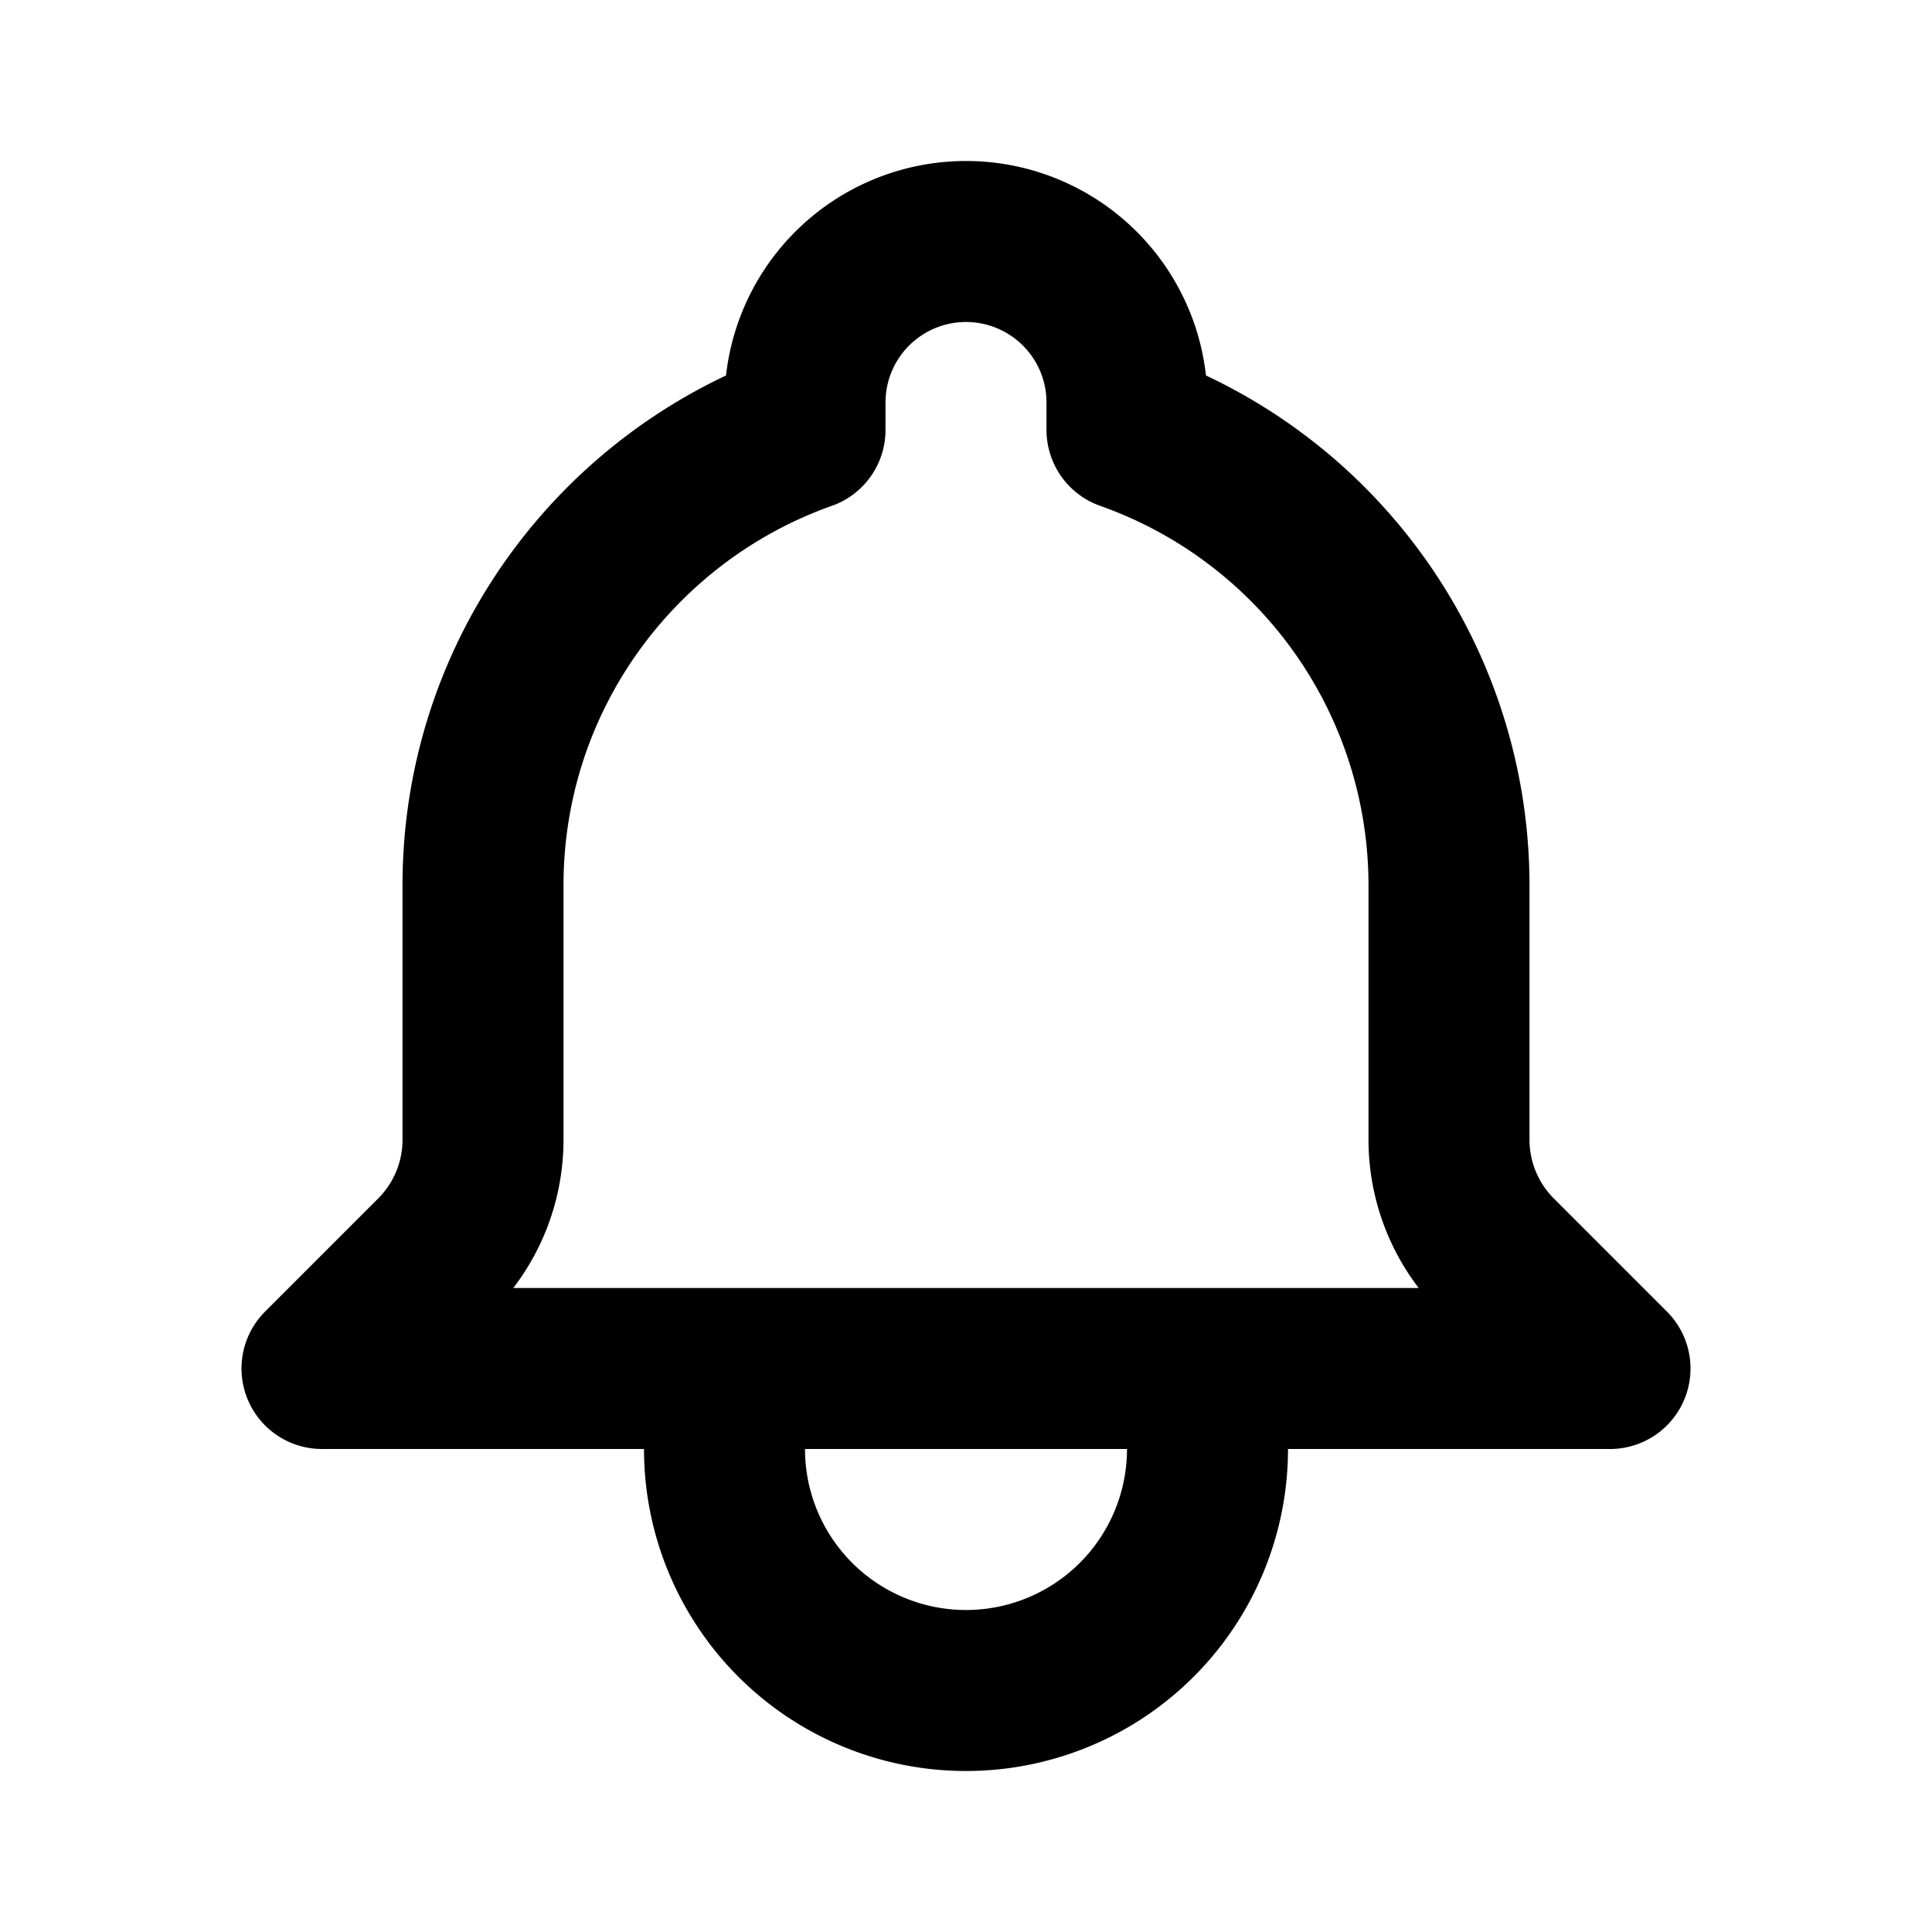
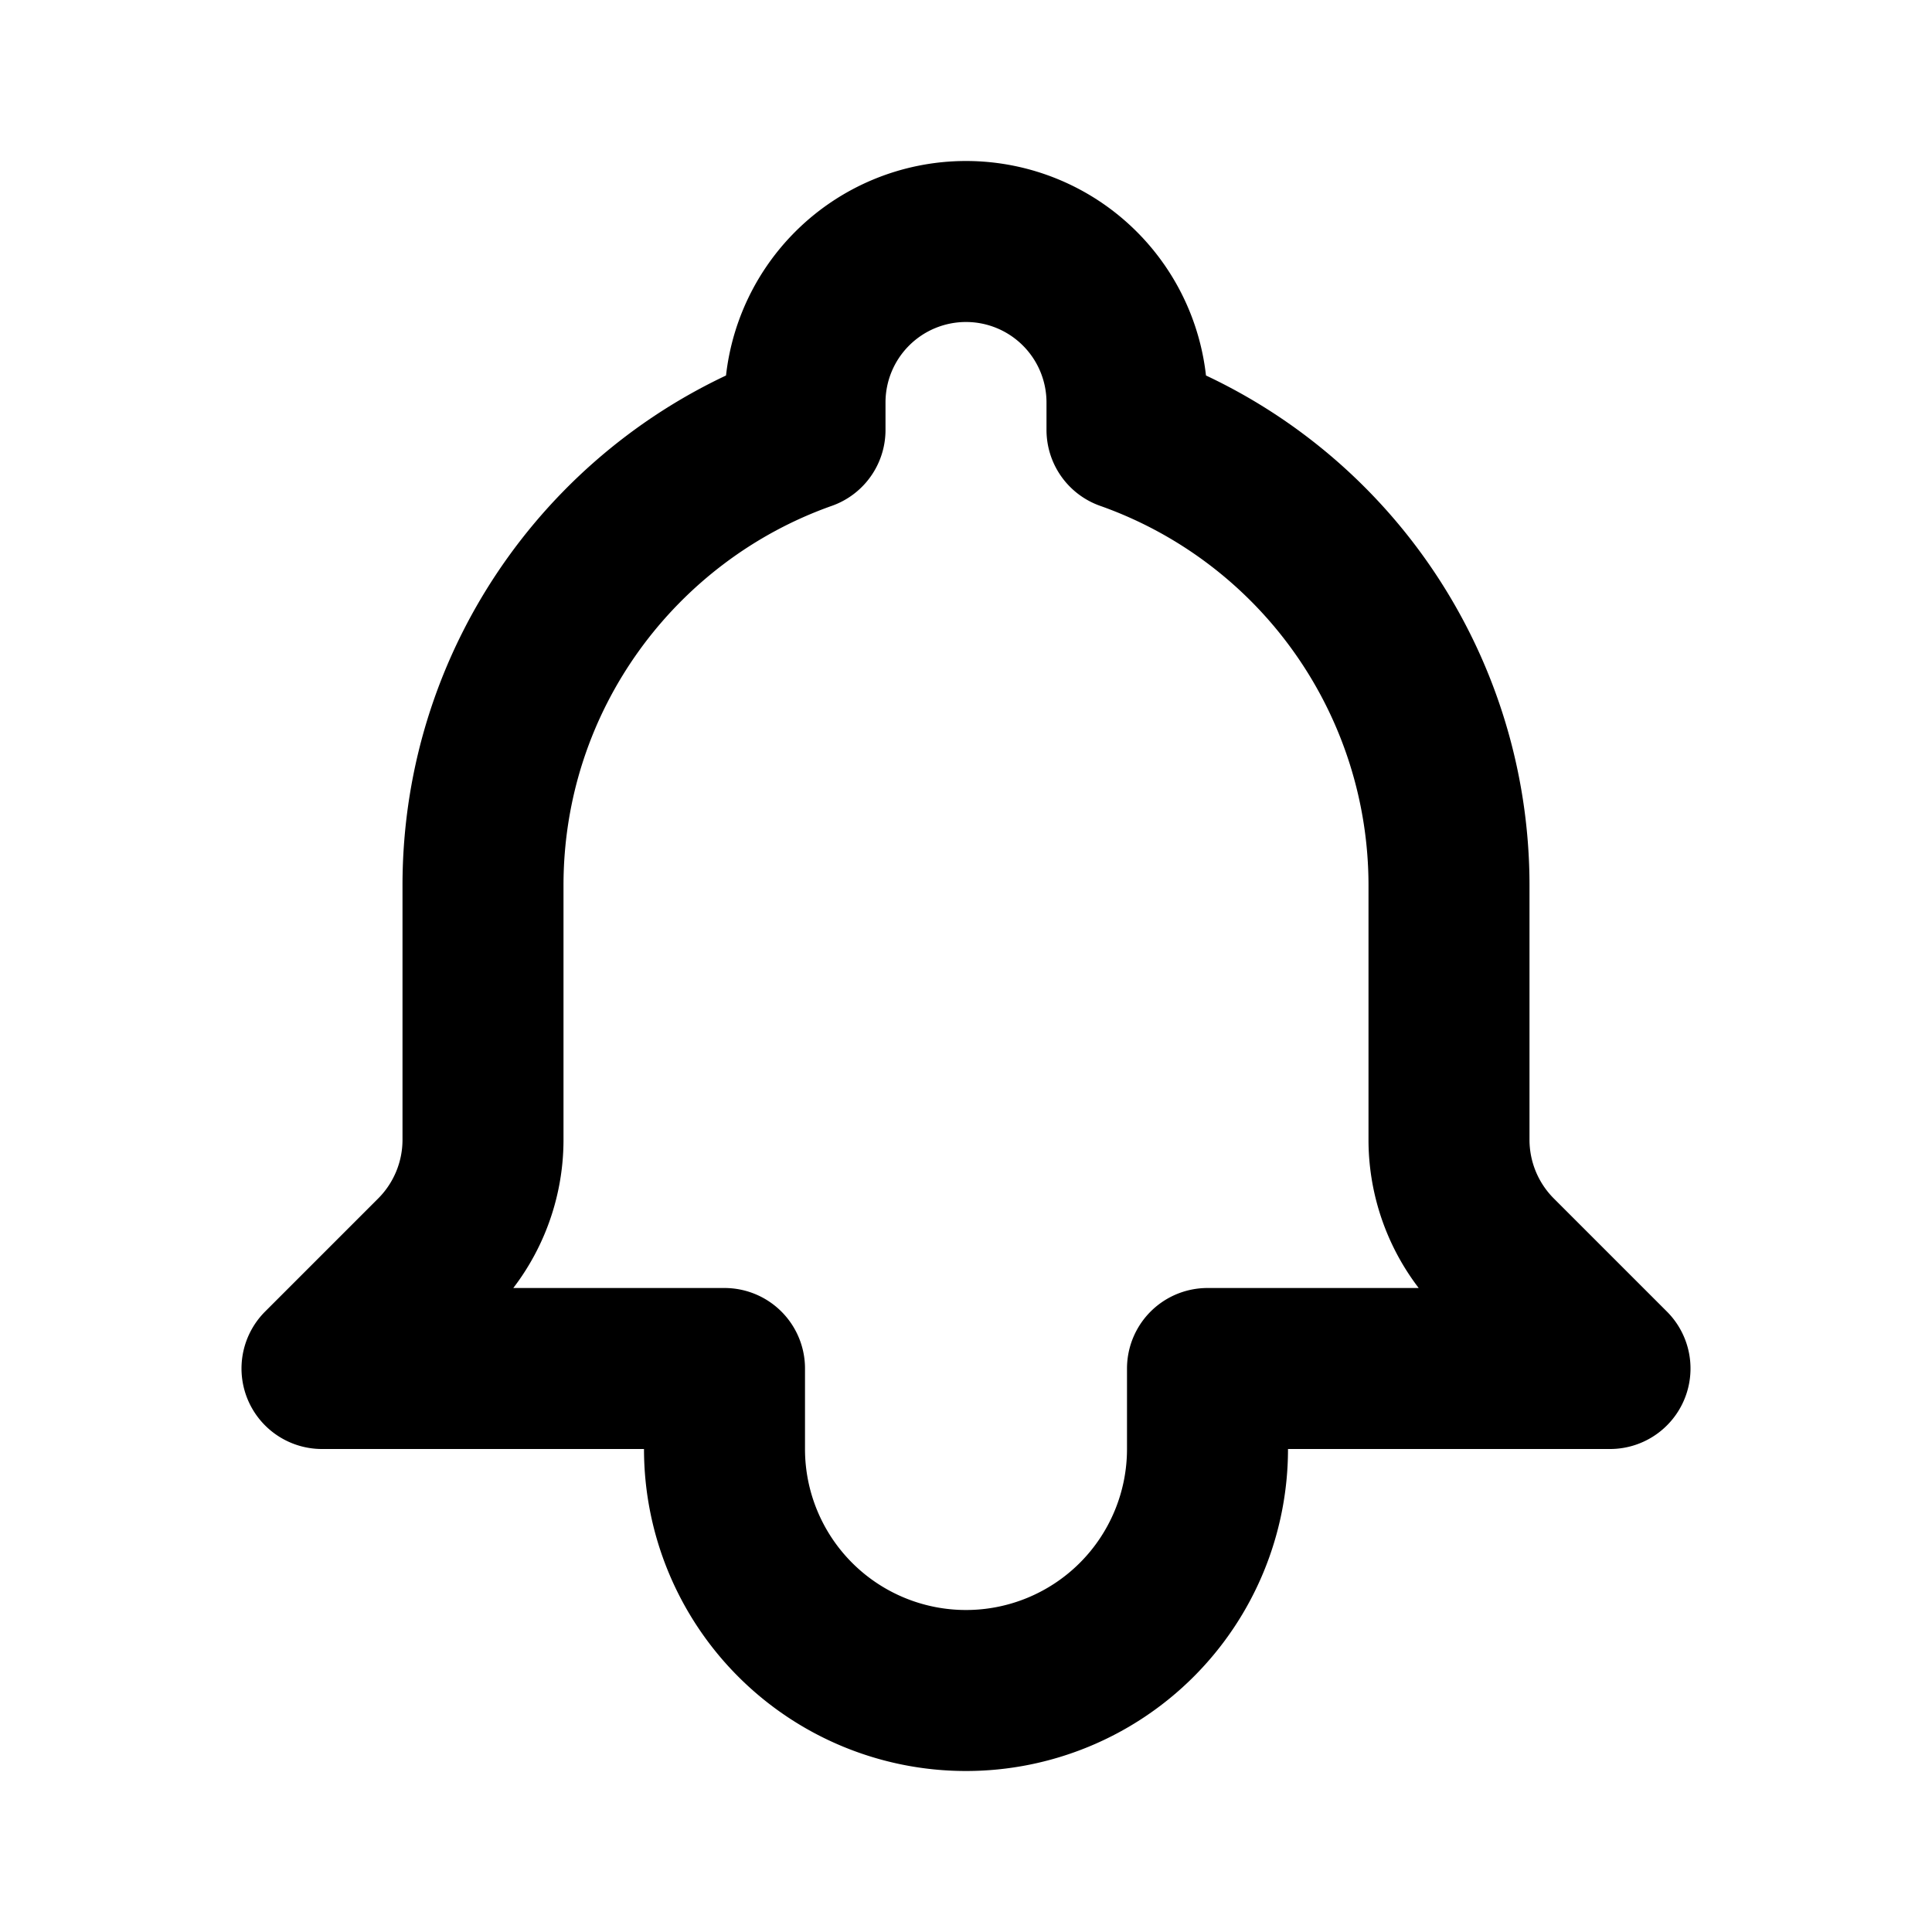
<svg xmlns="http://www.w3.org/2000/svg" id="bell" fill="none" viewBox="0 0 24 24" stroke="currentColor">
-   <path stroke-linecap="round" stroke-linejoin="round" stroke-width="2" d="M15 17h5l-1.405-1.405A2.032 2.032 0 0118 14.158V11a6.002 6.002 0 00-4-5.659V5a2 2 0 10-4 0v.341C7.67 6.165 6 8.388 6 11v3.159c0 .538-.214 1.055-.595 1.436L4 17h5m6 0v1a3 3 0 11-6 0v-1m6 0H9" />
+   <path stroke-linecap="round" stroke-linejoin="round" stroke-width="2" d="M15 17h5l-1.405-1.405A2.032 2.032 0 0118 14.158V11a6.002 6.002 0 00-4-5.659V5a2 2 0 10-4 0v.341C7.67 6.165 6 8.388 6 11v3.159c0 .538-.214 1.055-.595 1.436L4 17h5m6 0v1a3 3 0 11-6 0v-1m6 0" />
</svg>